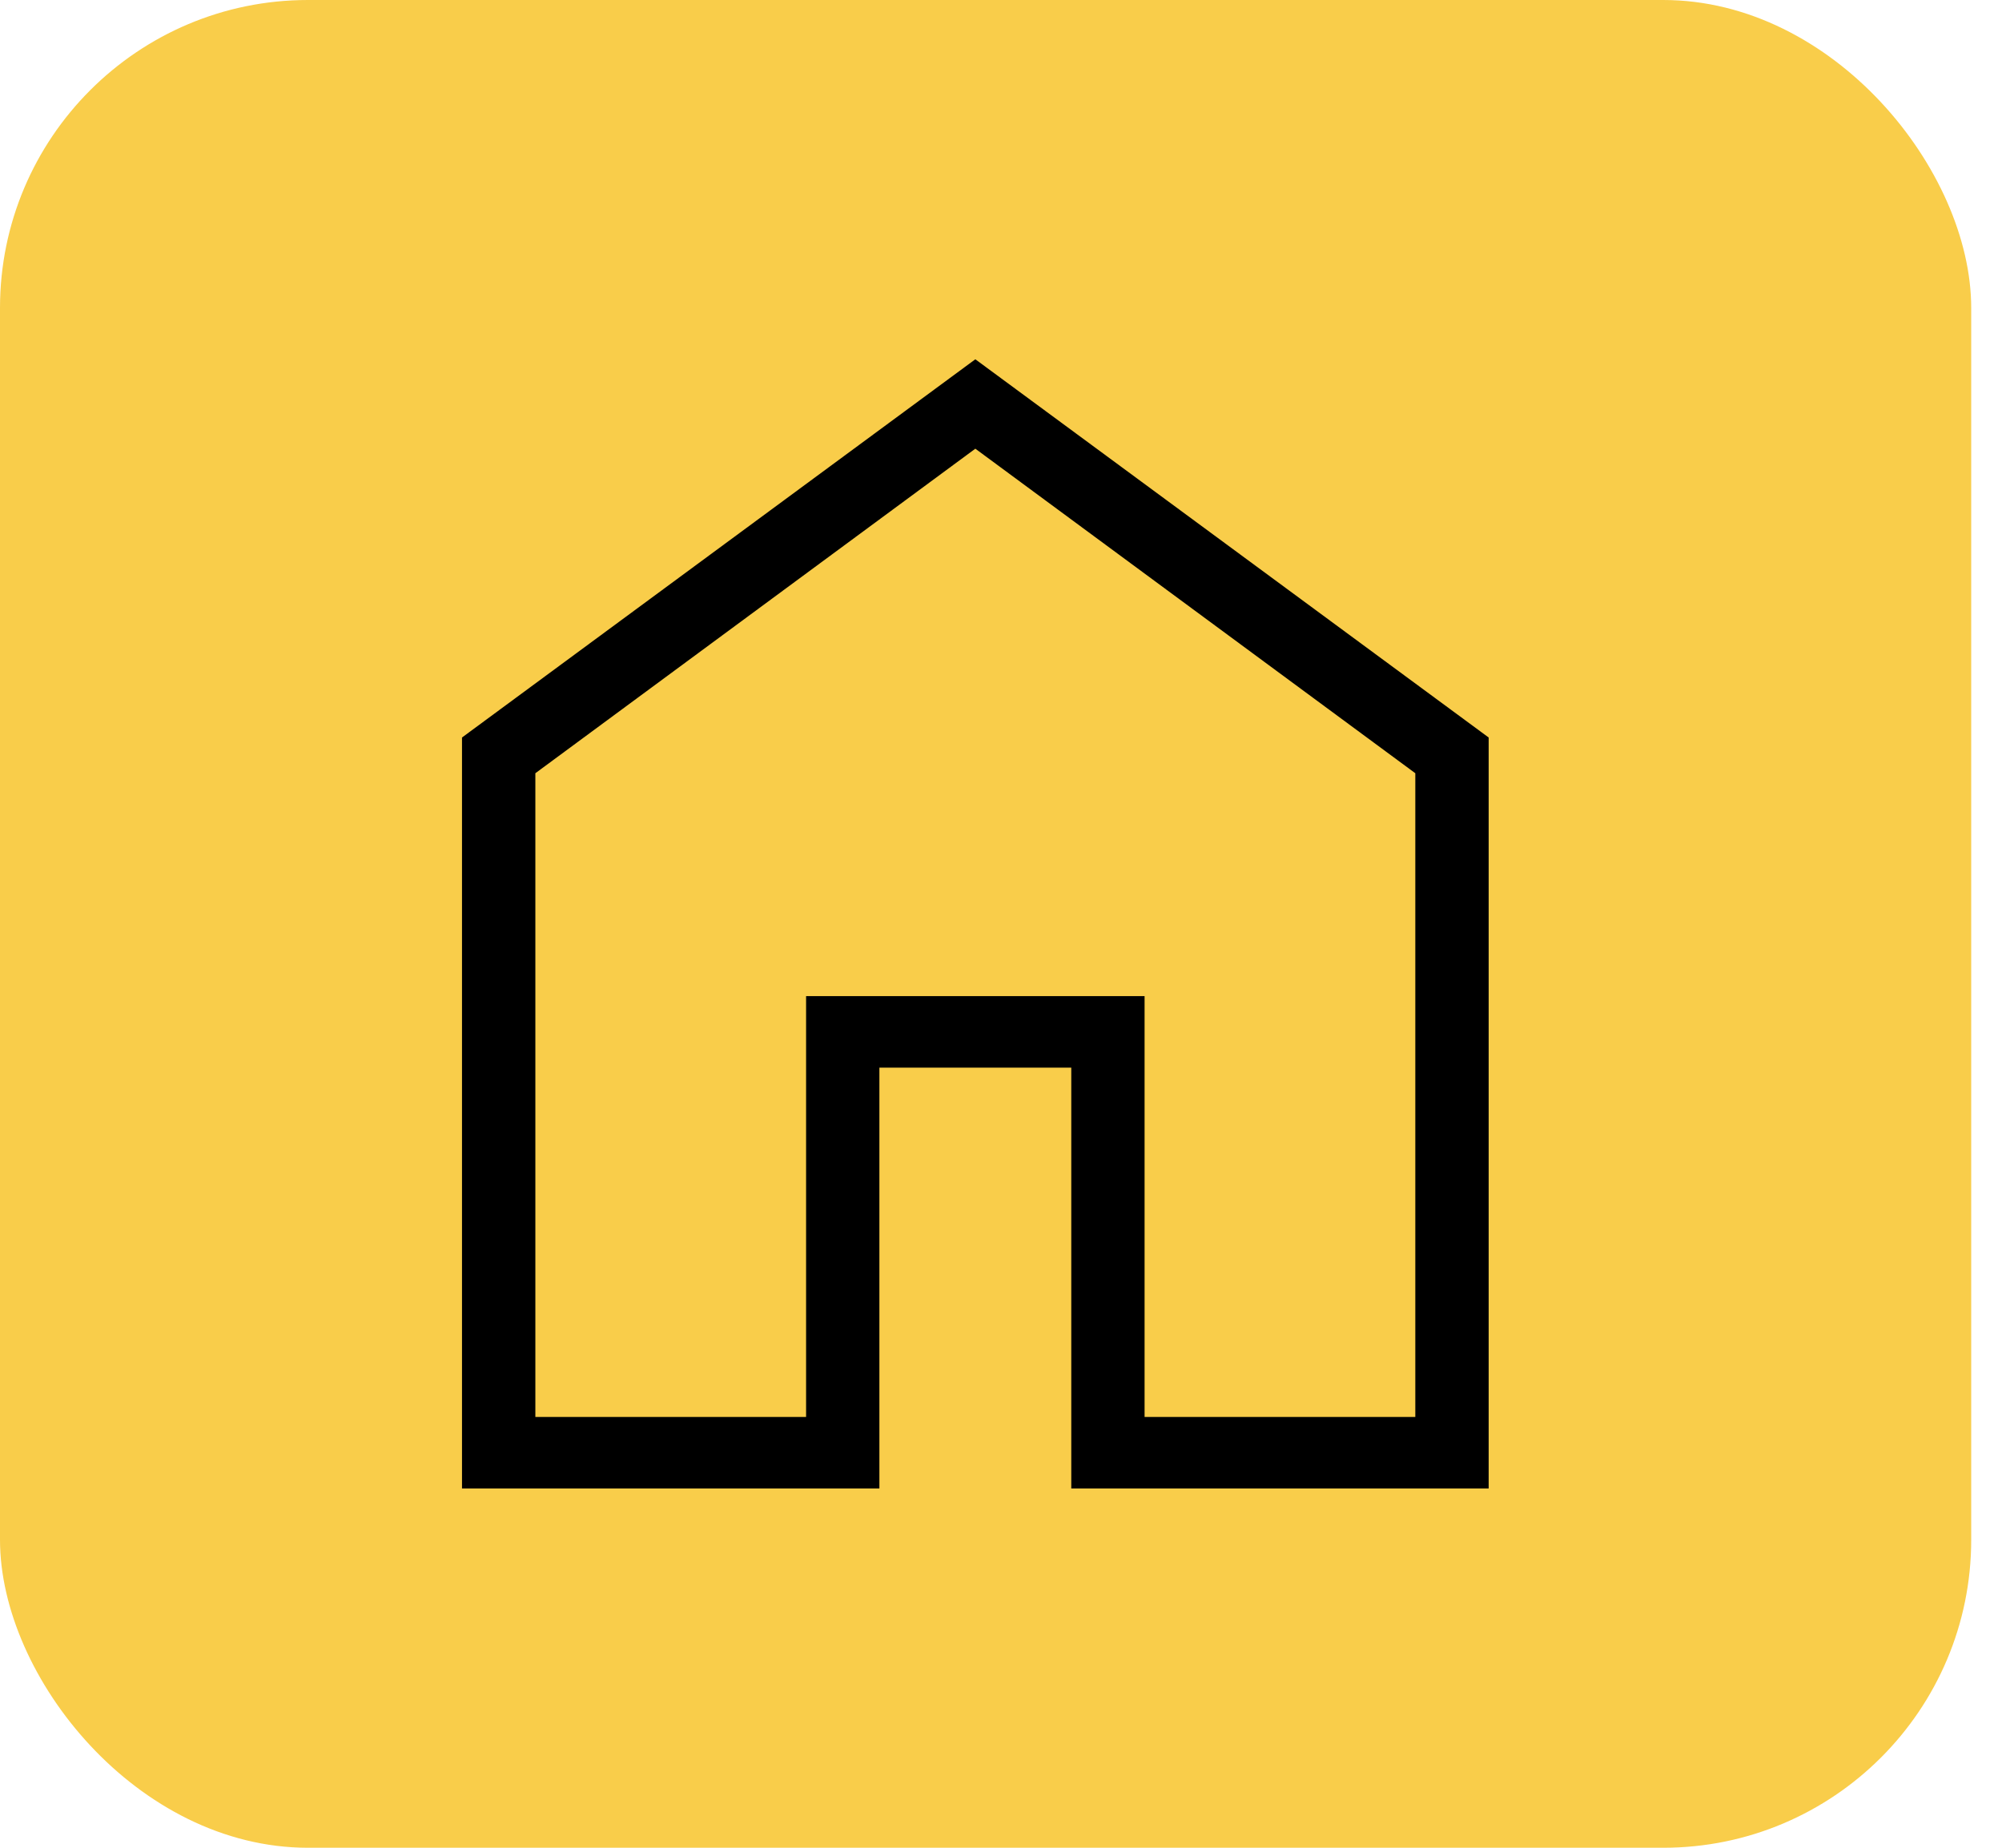
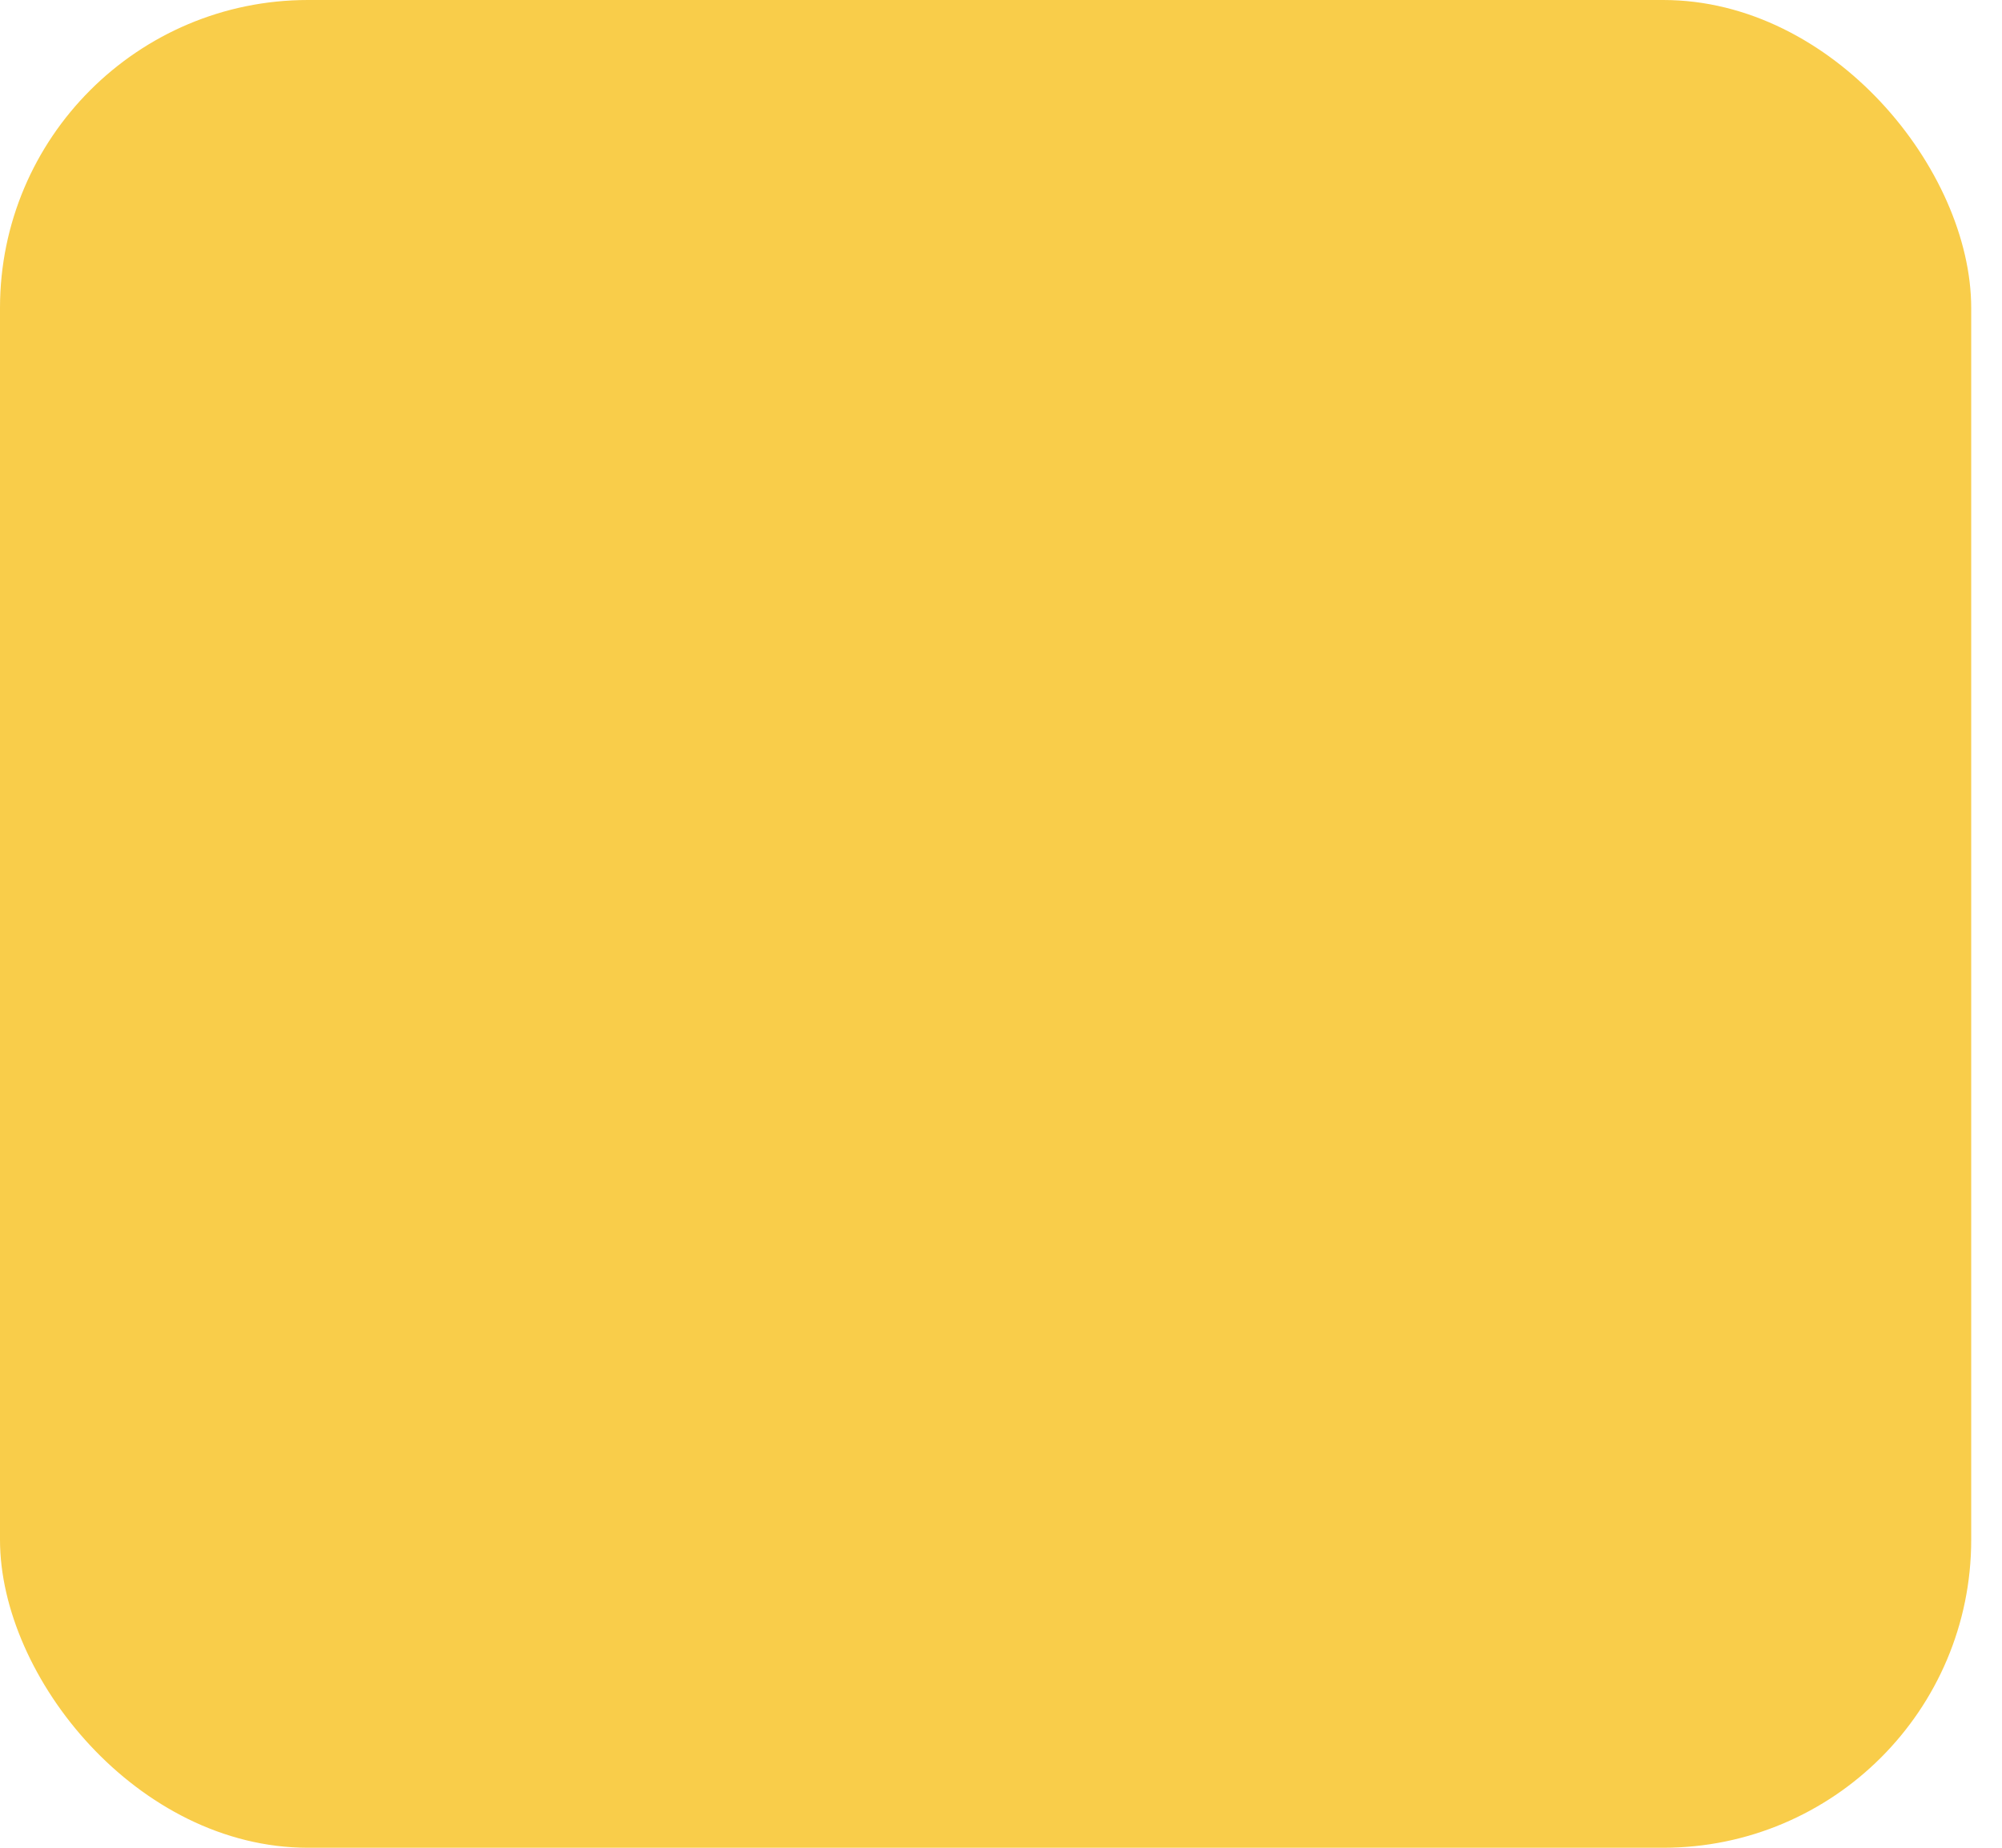
<svg xmlns="http://www.w3.org/2000/svg" width="39" height="36" viewBox="0 0 39 36" fill="none">
  <rect width="38.4" height="36" rx="6" fill="#F9CD4A" />
-   <path d="M10.429 27.607H15.703V19.407H22.297V27.607H27.571V15.065L19 8.742L10.429 15.065V27.607ZM9 29V14.369L19 7L29 14.369V29H20.869V20.801H17.131V29H9Z" fill="black" />
</svg>